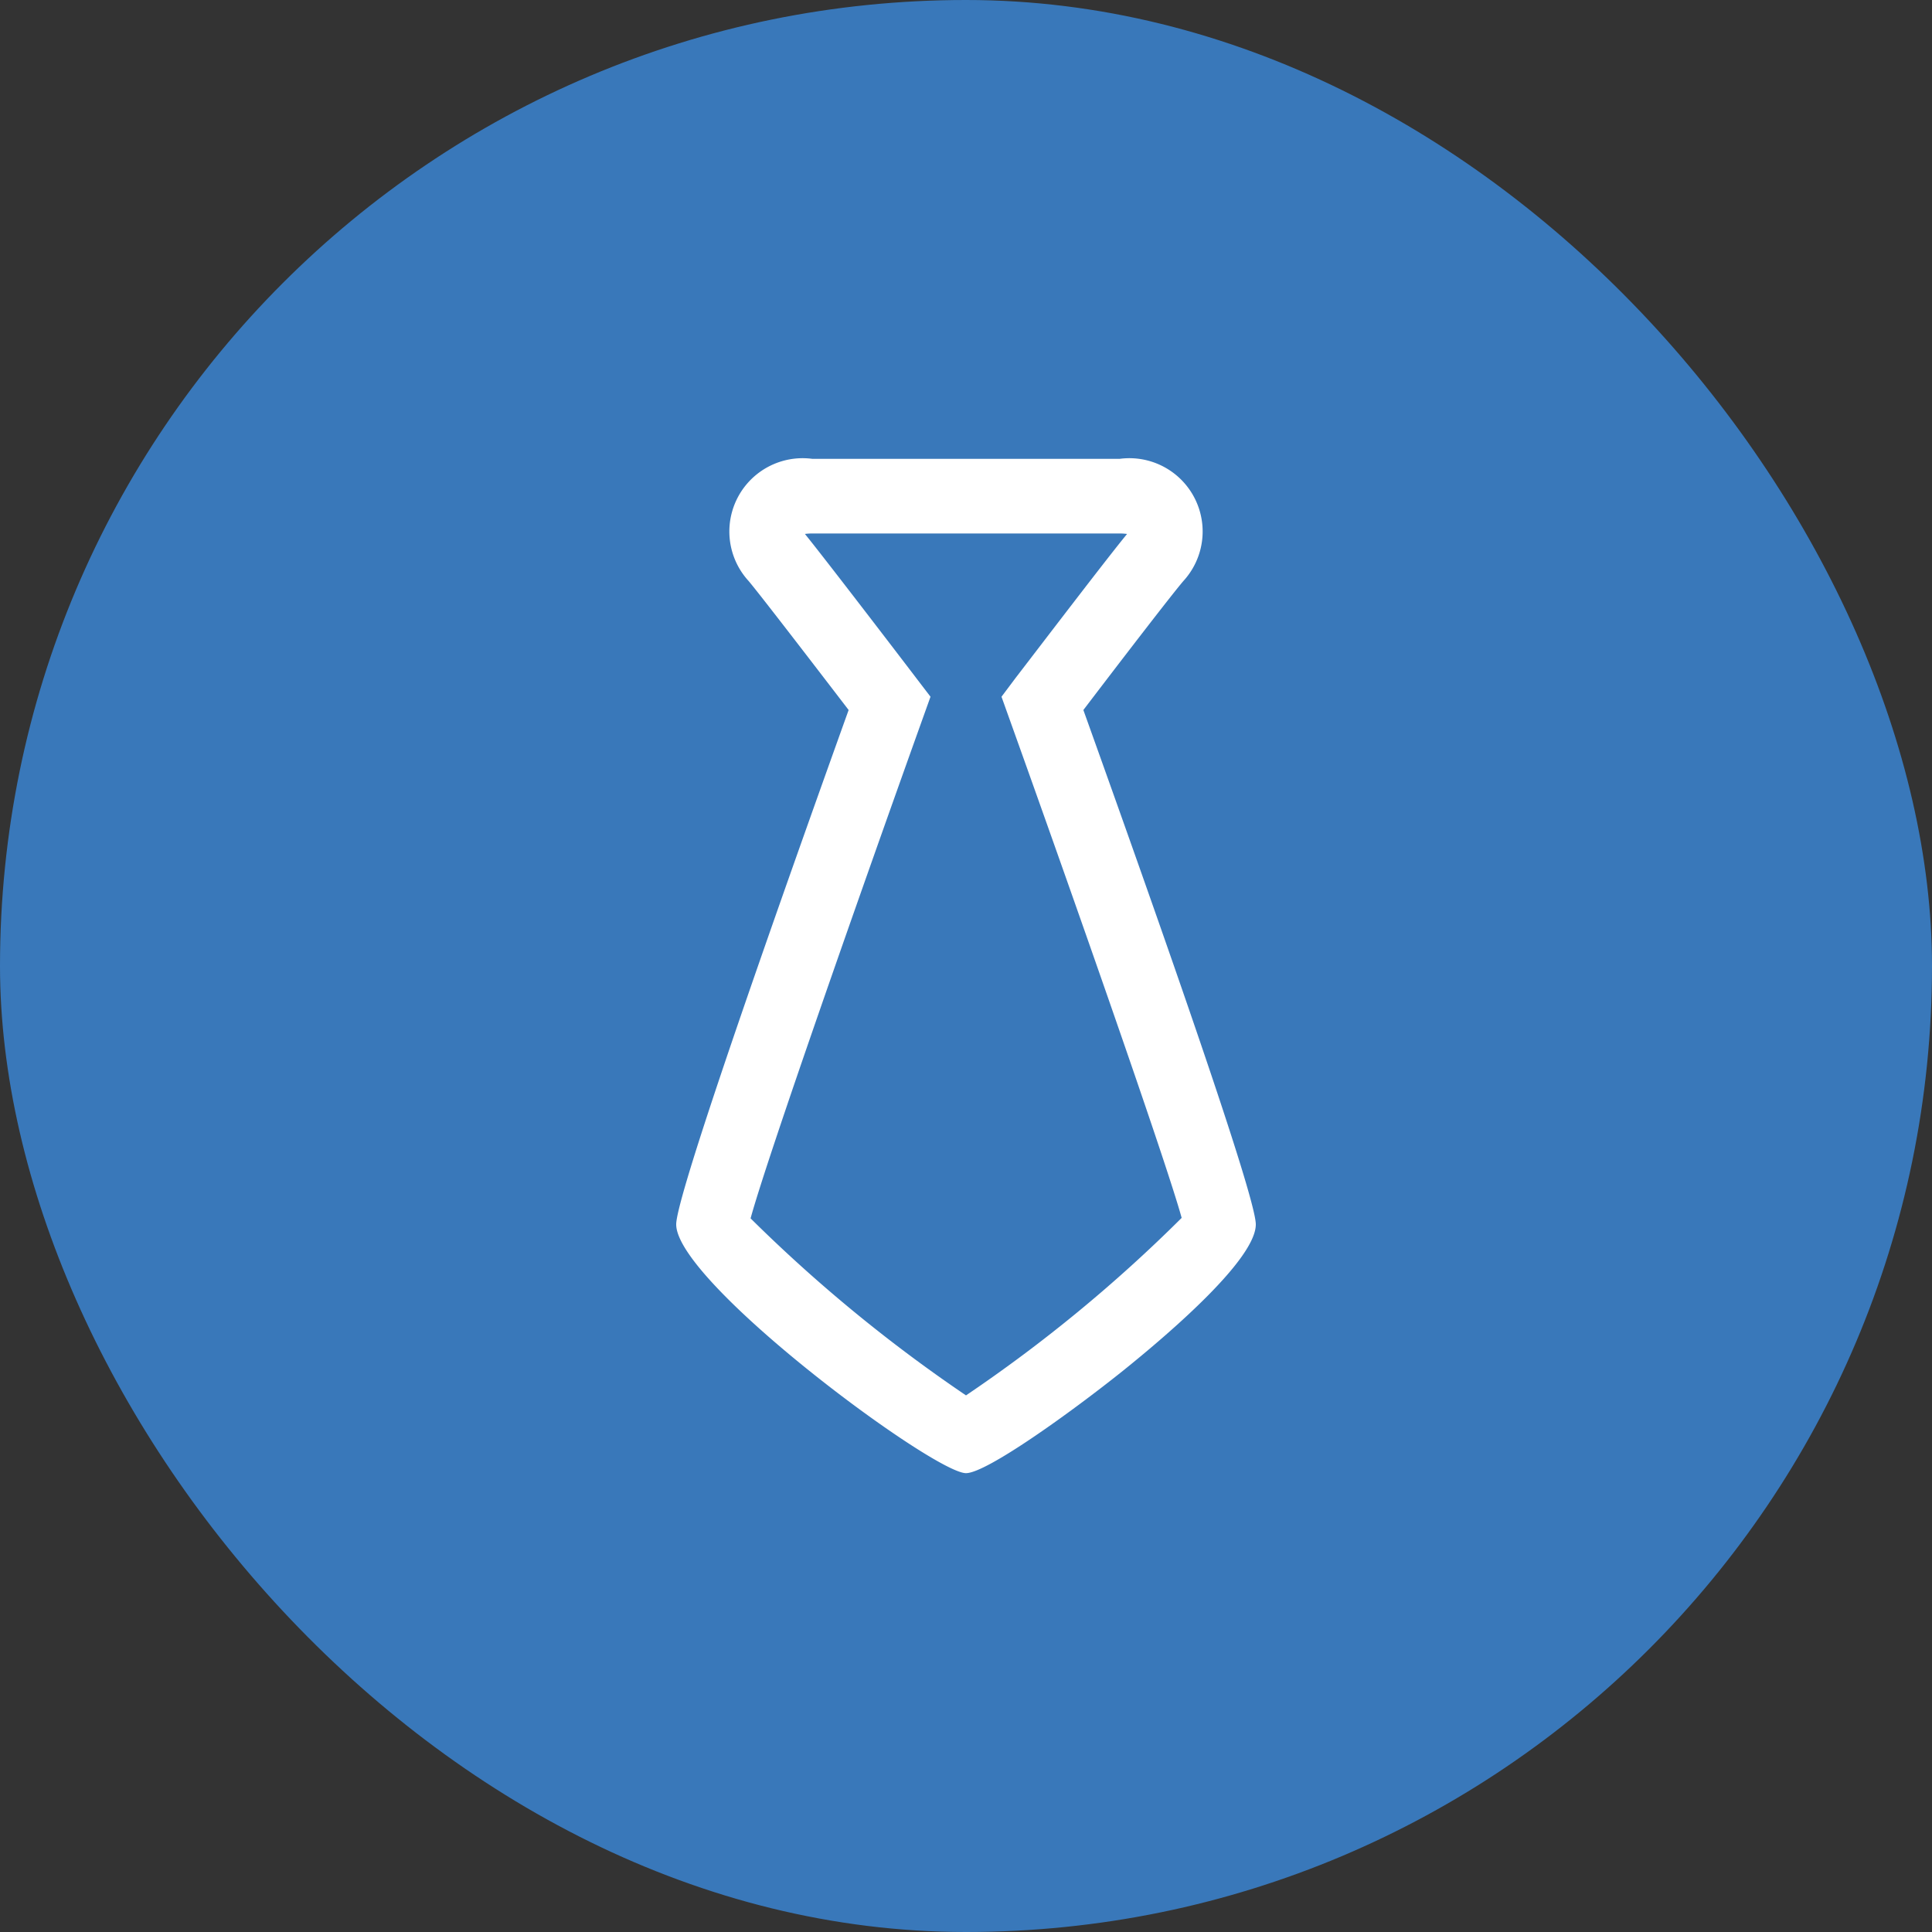
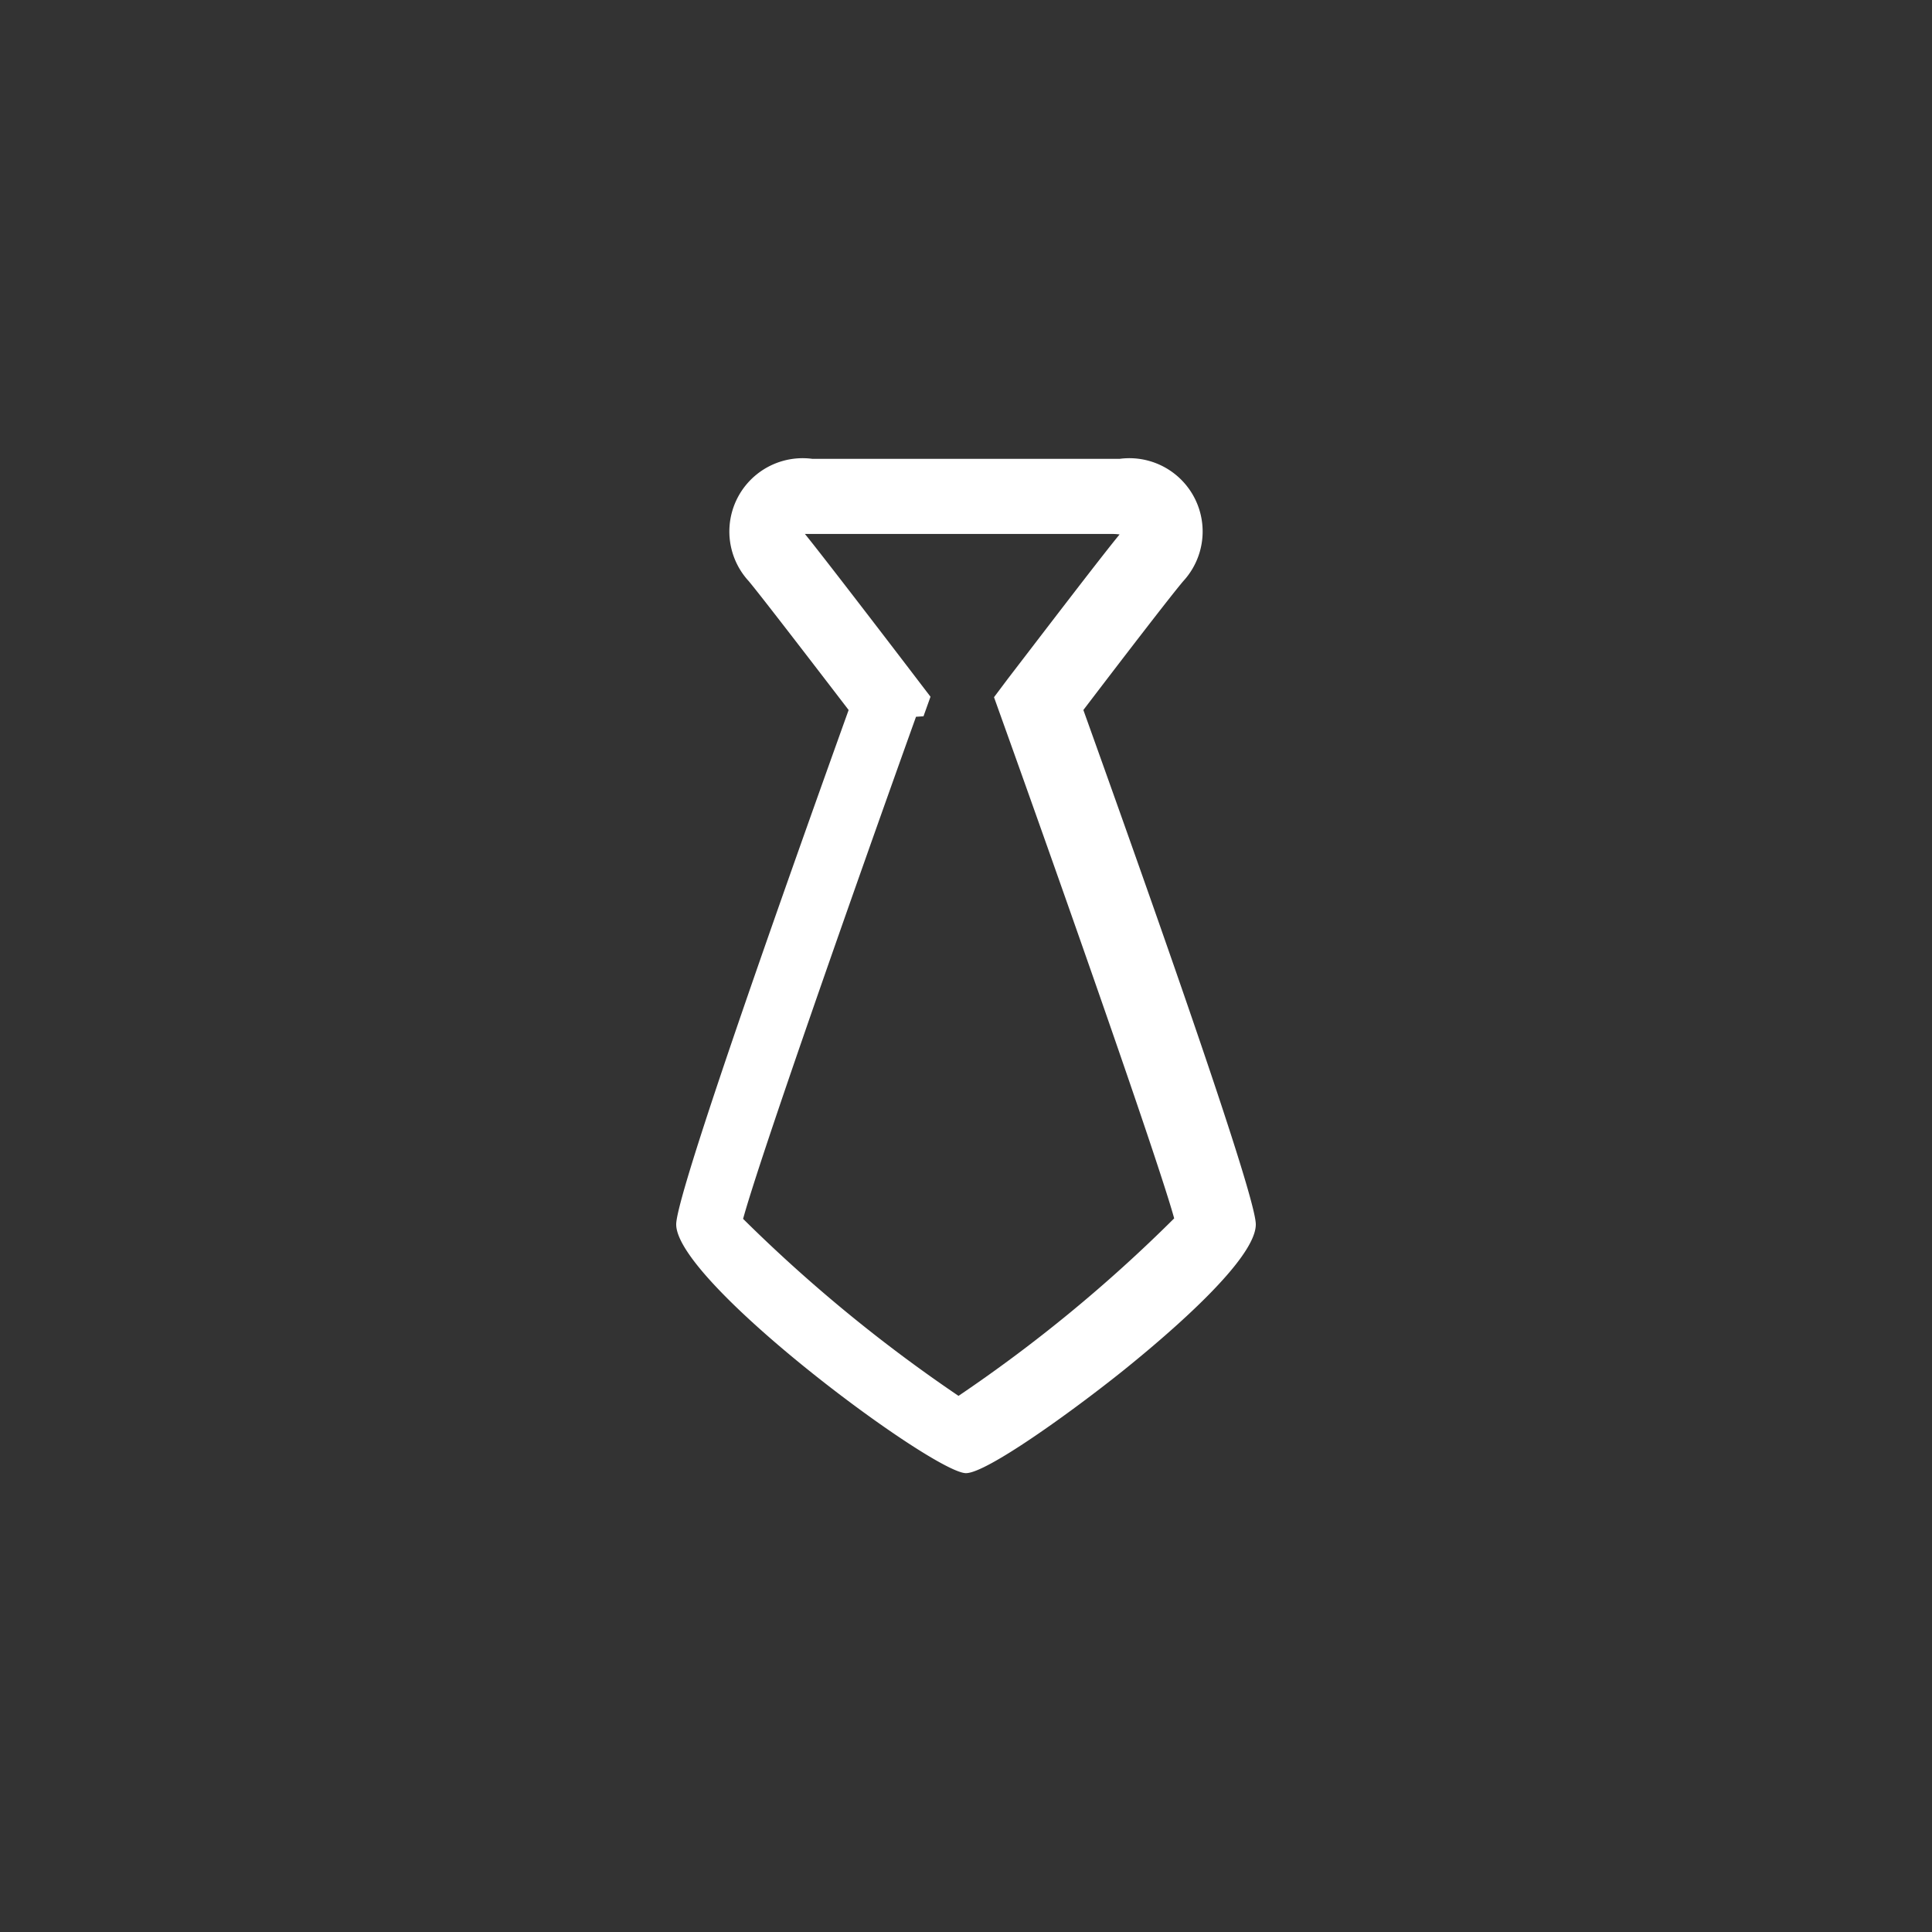
<svg xmlns="http://www.w3.org/2000/svg" id="icon_about_company" width="80" height="80" viewBox="0 0 80 80">
  <rect x="0" y="0" width="80" height="80" fill="#333333" stroke="none" />
  <defs>
    <style>
      .cls-1 {
        fill: #3978BA;
      }

      .cls-2 {
        fill: #fff;
        fill-rule: evenodd;
      }
    </style>
  </defs>
-   <rect id="矩形_11" data-name="矩形 11" class="cls-1" width="80" height="80" rx="40" ry="40" />
-   <path id="形状_12" data-name="形状 12" class="cls-2" d="M1014.86,1581.4c1.63-2.14,3.66-4.78,4.14-5.34a3.035,3.035,0,0,0-2.64-5.06h-12.72a3.035,3.035,0,0,0-2.64,5.06c0.47,0.56,2.5,3.2,4.14,5.34-4.74,13.21-7.14,20.38-7.14,21.3,0,2.4,10.66,10.3,12,10.3,0.84,0,4.3-2.48,6.5-4.24,2.05-1.65,5.5-4.64,5.5-6.06,0-.92-2.4-8.08-7.14-21.3h0Zm-6.62.26,0.29-.81-0.52-.68c-0.28-.37-3.81-4.99-4.68-6.06a2.4,2.4,0,0,1,.31-0.02h12.72a2.542,2.542,0,0,1,.31.02c-0.77.93-3.47,4.47-4.63,5.98l-0.57.76,0.29,0.81c2.64,7.36,6.55,18.5,7.17,20.77a61.2,61.2,0,0,1-8.93,7.35,62.387,62.387,0,0,1-8.92-7.33c0.7-2.56,4.64-13.76,7.16-20.79h0Zm0,0" transform="translate(-970 -1552)" />
+   <path id="形状_12" data-name="形状 12" class="cls-2" d="M1014.86,1581.4c1.63-2.14,3.66-4.78,4.14-5.34a3.035,3.035,0,0,0-2.64-5.06h-12.72a3.035,3.035,0,0,0-2.64,5.06c0.47,0.56,2.5,3.2,4.14,5.34-4.74,13.21-7.14,20.38-7.14,21.3,0,2.4,10.66,10.3,12,10.3,0.84,0,4.3-2.48,6.5-4.24,2.05-1.65,5.5-4.64,5.5-6.06,0-.92-2.4-8.08-7.14-21.3h0Zm-6.62.26,0.29-.81-0.52-.68c-0.28-.37-3.81-4.99-4.68-6.06h12.72a2.542,2.542,0,0,1,.31.02c-0.77.93-3.47,4.47-4.63,5.98l-0.57.76,0.29,0.81c2.64,7.36,6.55,18.5,7.17,20.77a61.2,61.2,0,0,1-8.93,7.35,62.387,62.387,0,0,1-8.92-7.33c0.7-2.56,4.64-13.76,7.16-20.79h0Zm0,0" transform="translate(-970 -1552)" />
</svg>